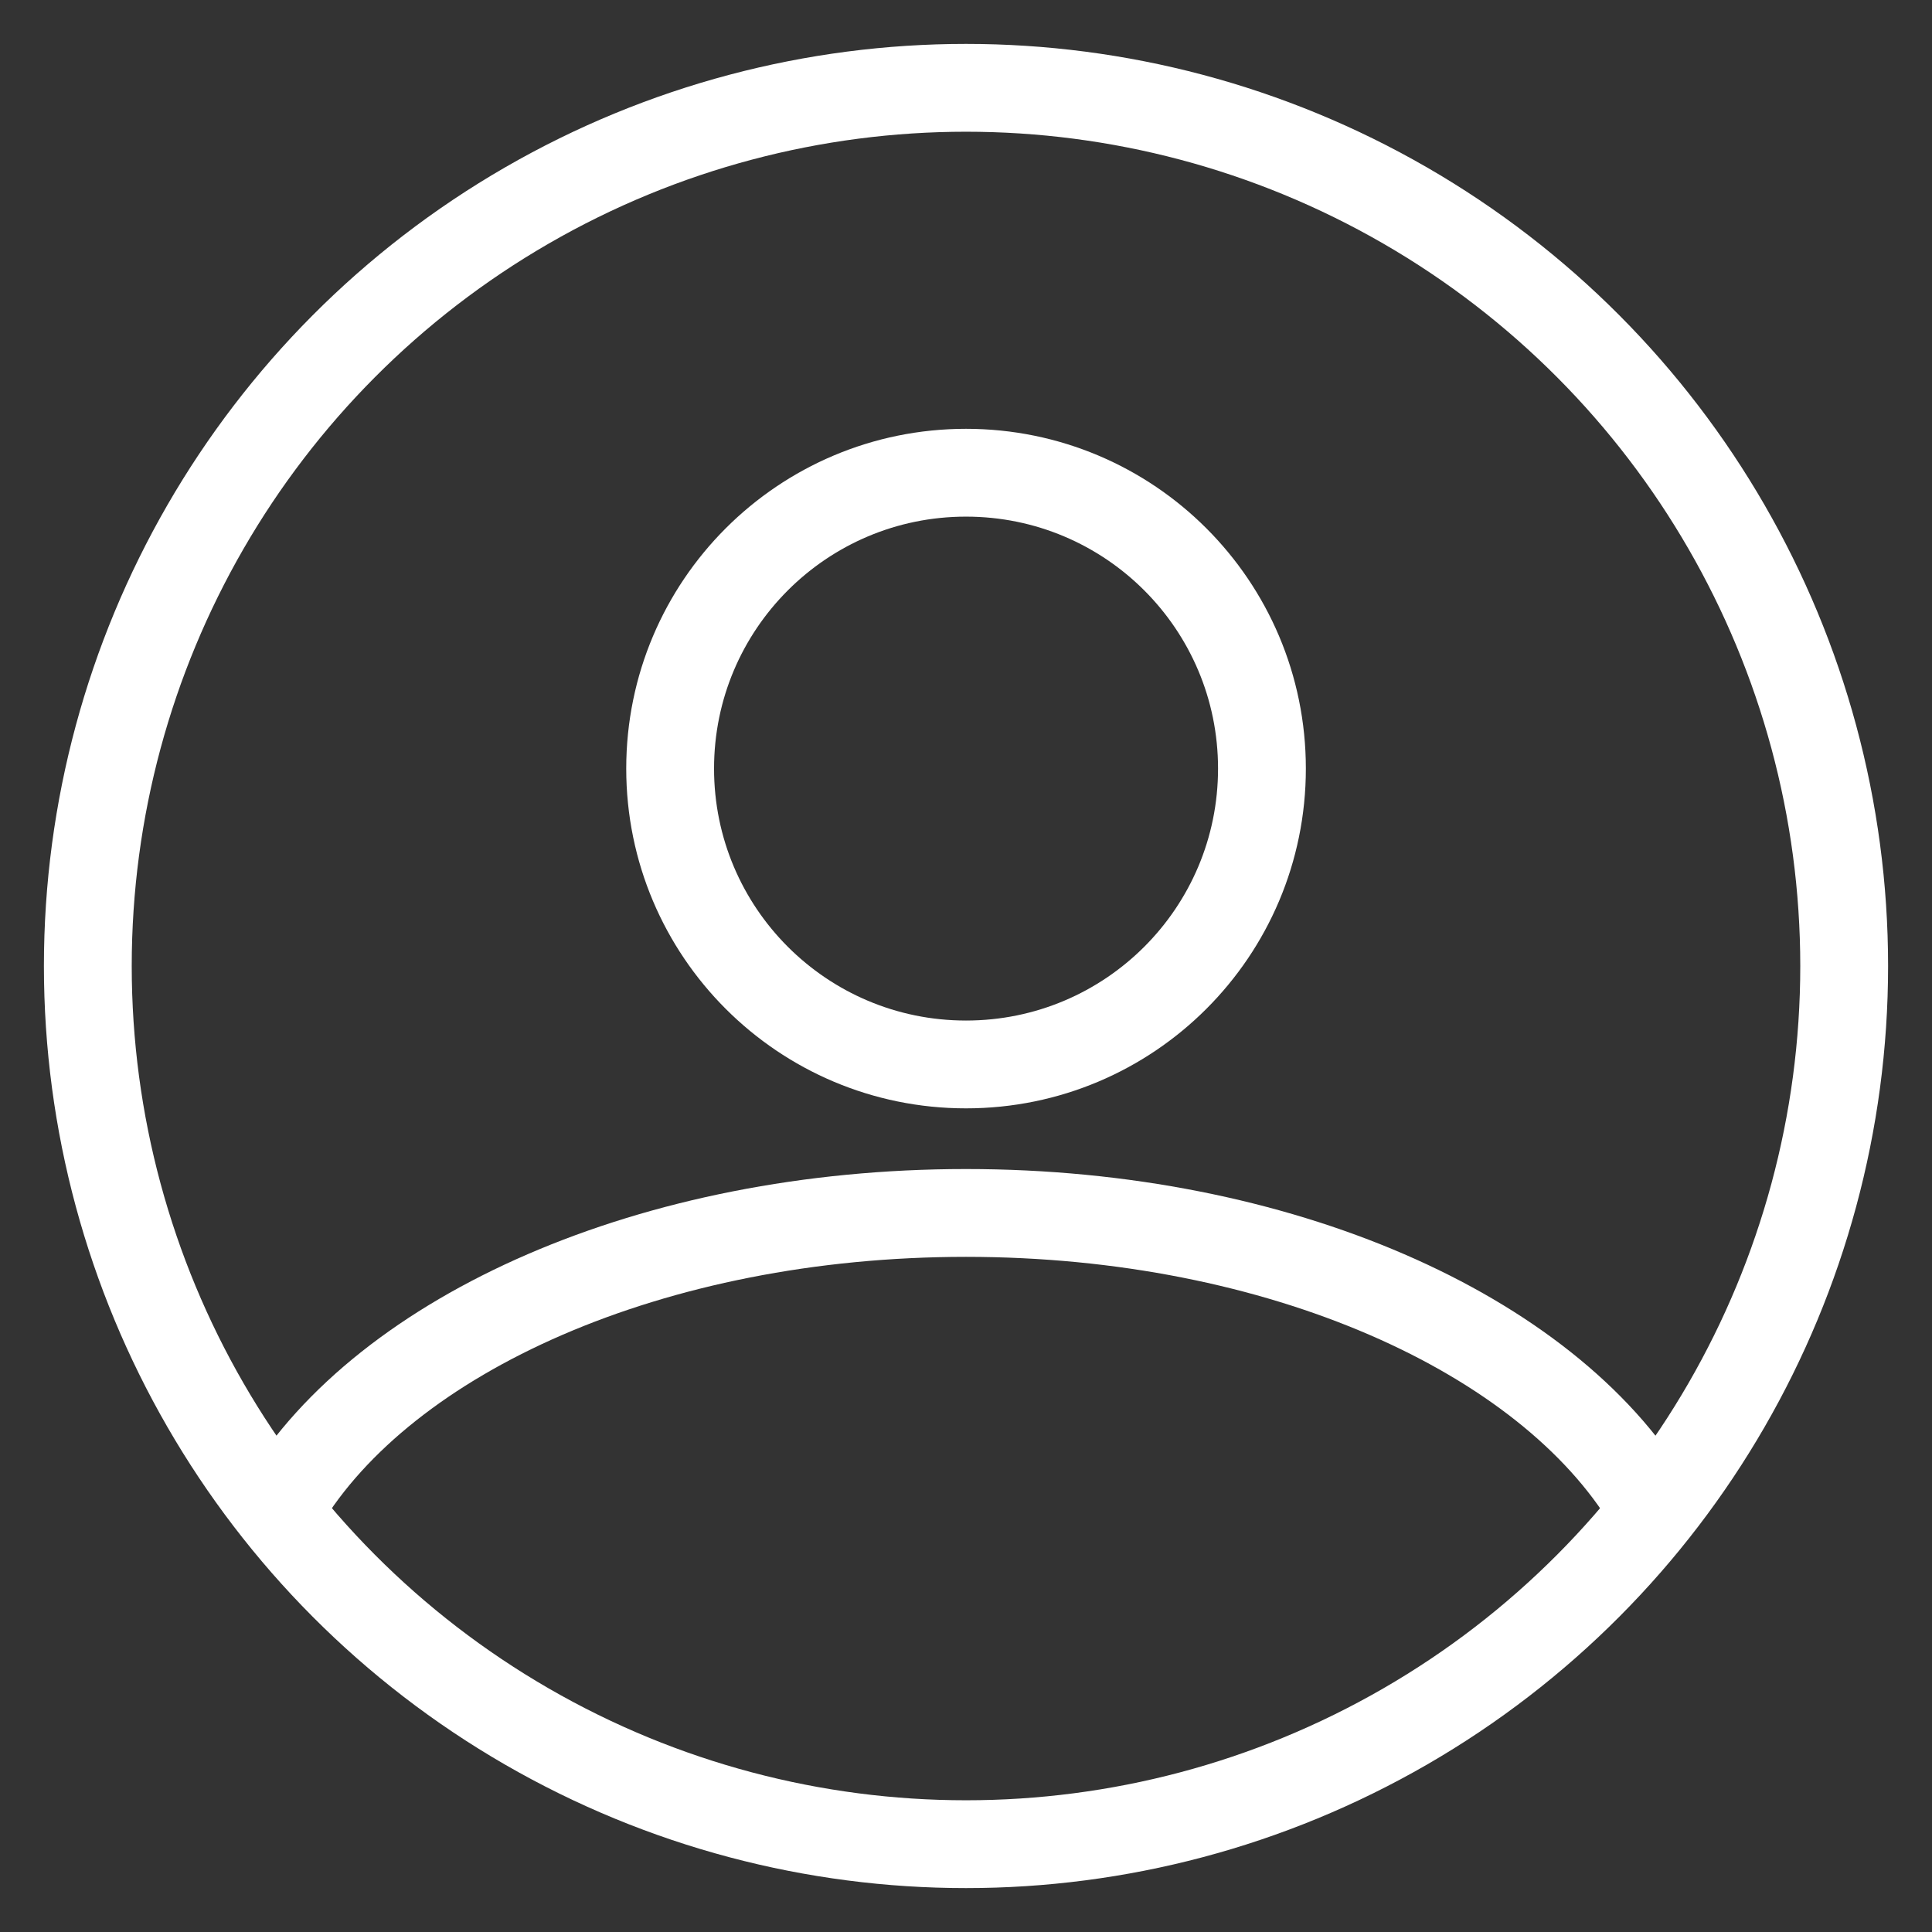
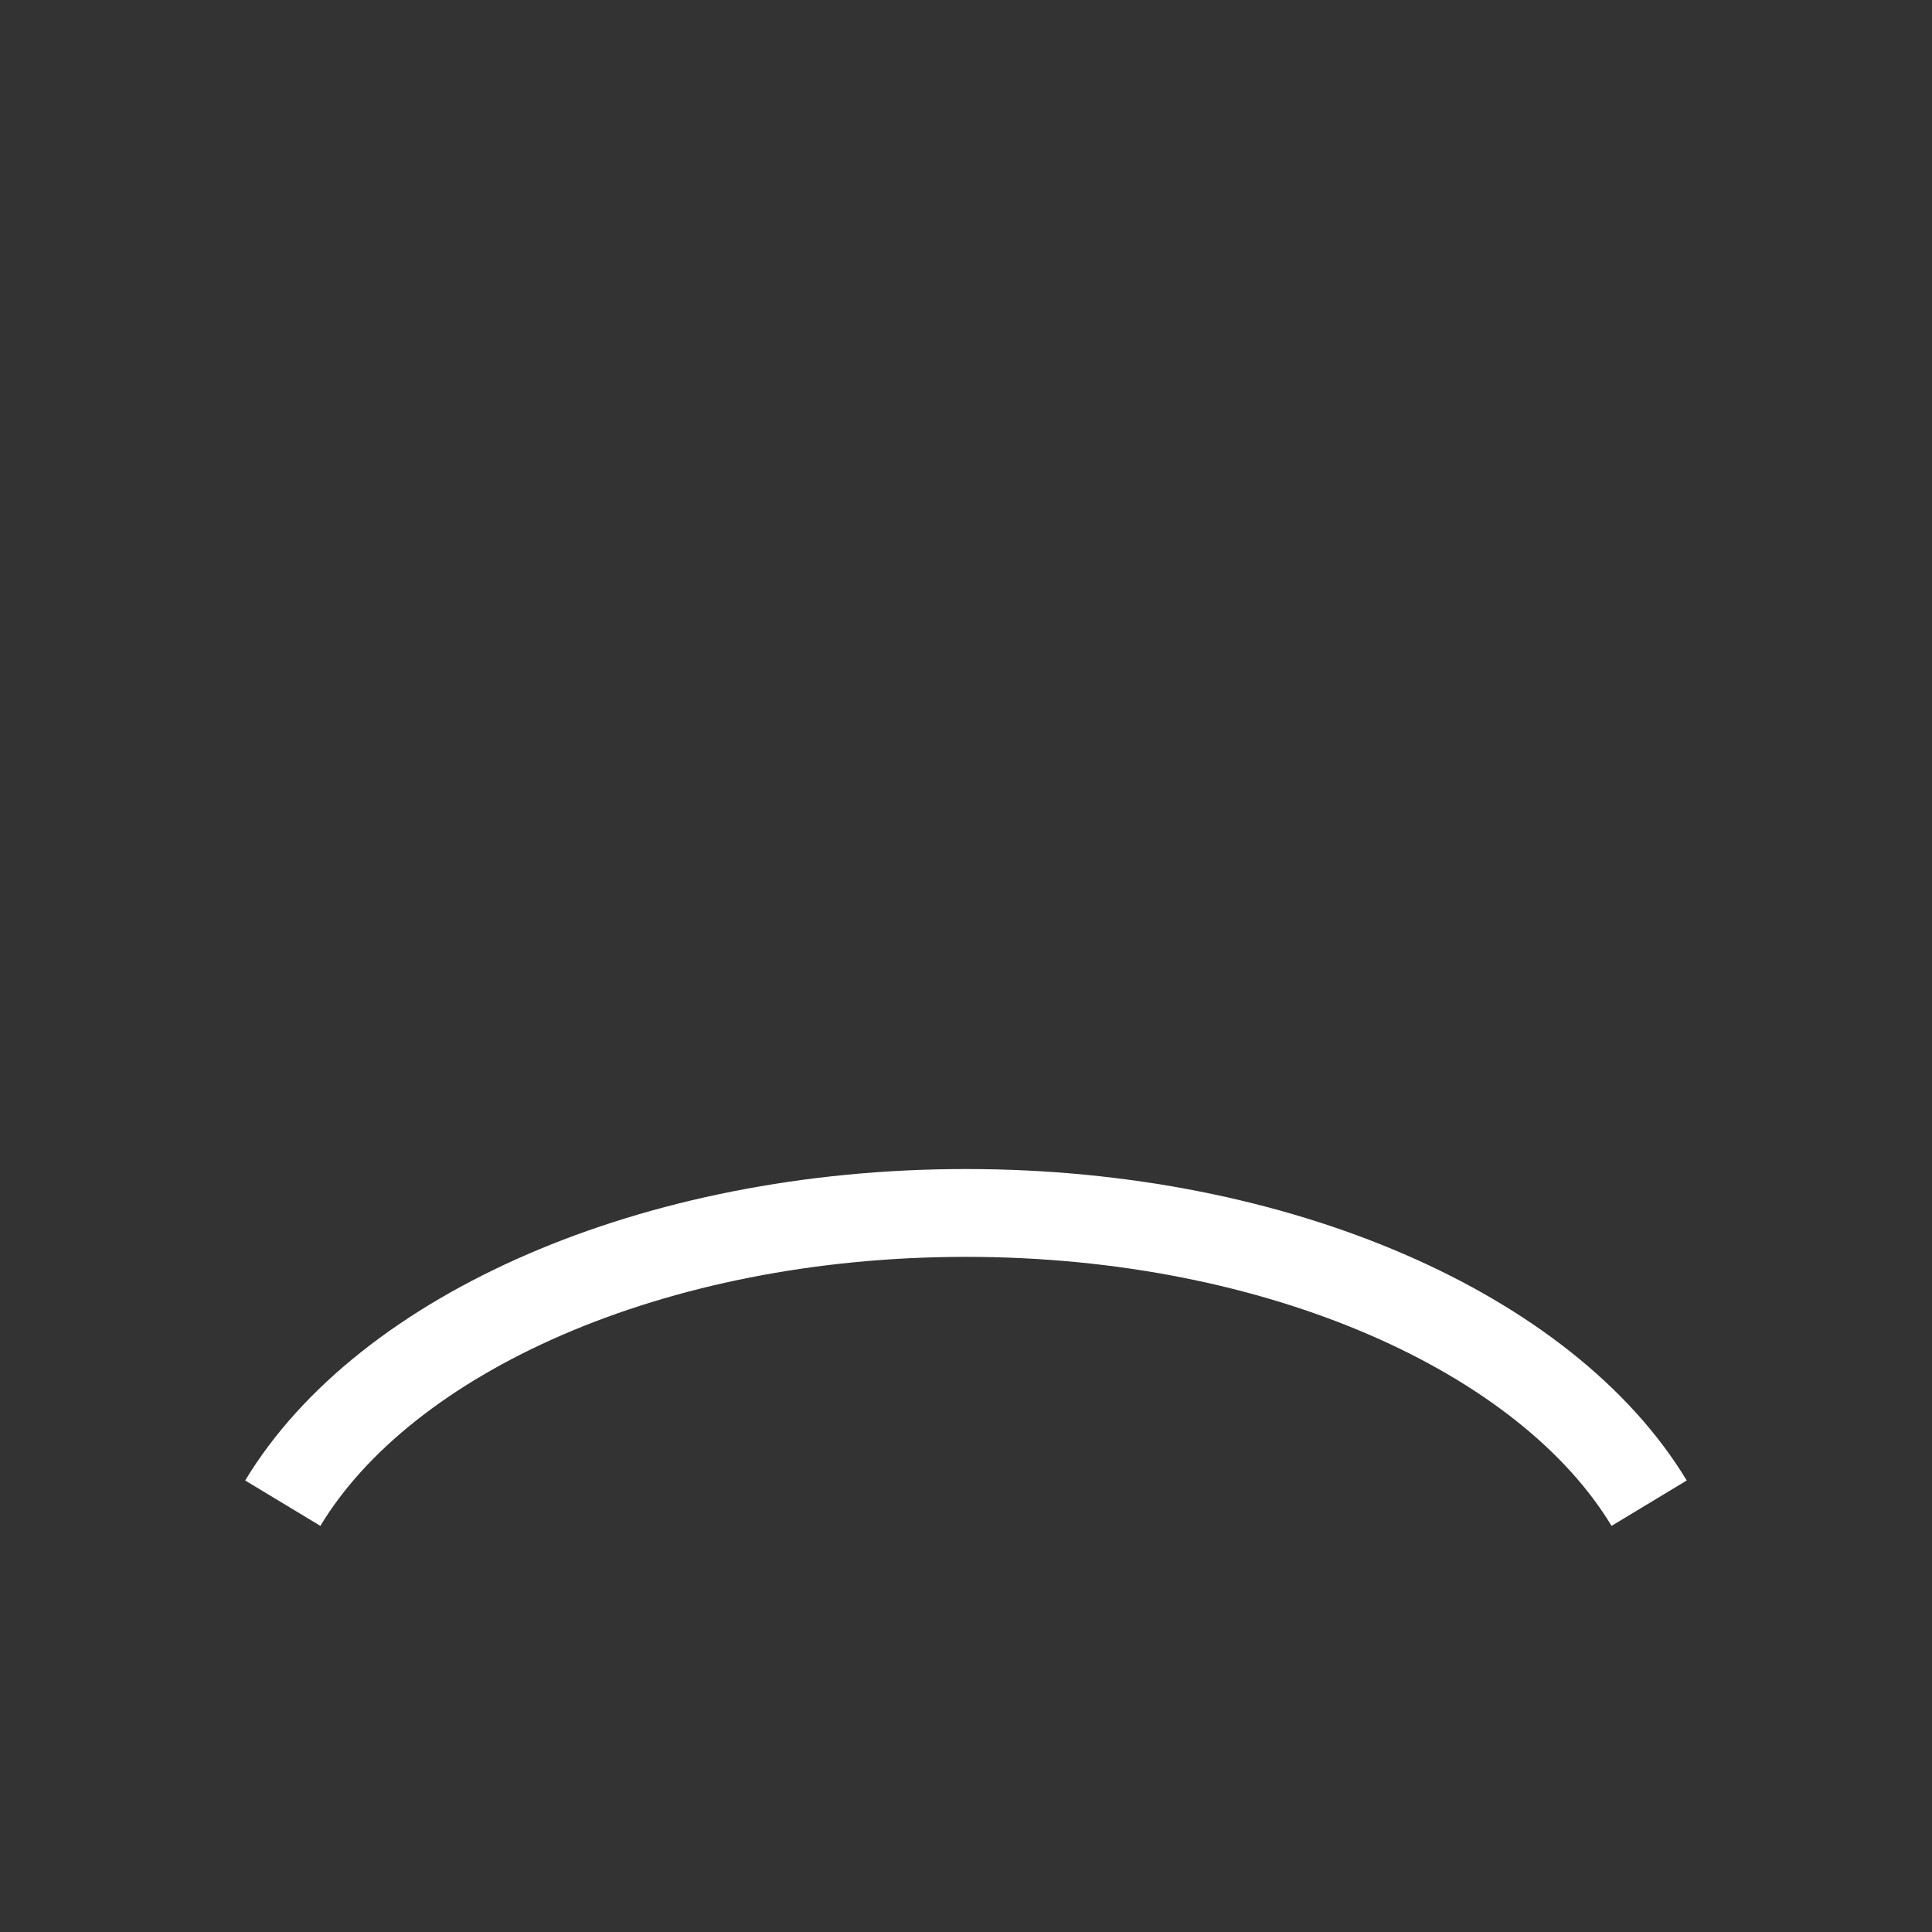
<svg xmlns="http://www.w3.org/2000/svg" width="22" height="22" viewBox="0 0 22 22" fill="none">
  <rect x="0" y="0" width="22" height="22" fill="#333333" stroke="none" />
  <g id="Group 6">
-     <path id="Vector" d="M7.631 8.752C7.631 6.89 9.139 5.383 11 5.383C12.862 5.383 14.37 6.89 14.37 8.752C14.37 10.614 12.862 12.121 11 12.121C9.139 12.121 7.631 10.614 7.631 8.752Z" stroke="white" />
    <path id="Vector_2" d="M3.22 17.117C4.385 15.187 7.428 13.812 11 13.812C14.572 13.812 17.614 15.187 18.779 17.117" stroke="white" />
-     <circle id="Ellipse 20" cx="11" cy="11" r="10" stroke="white" />
  </g>
</svg>